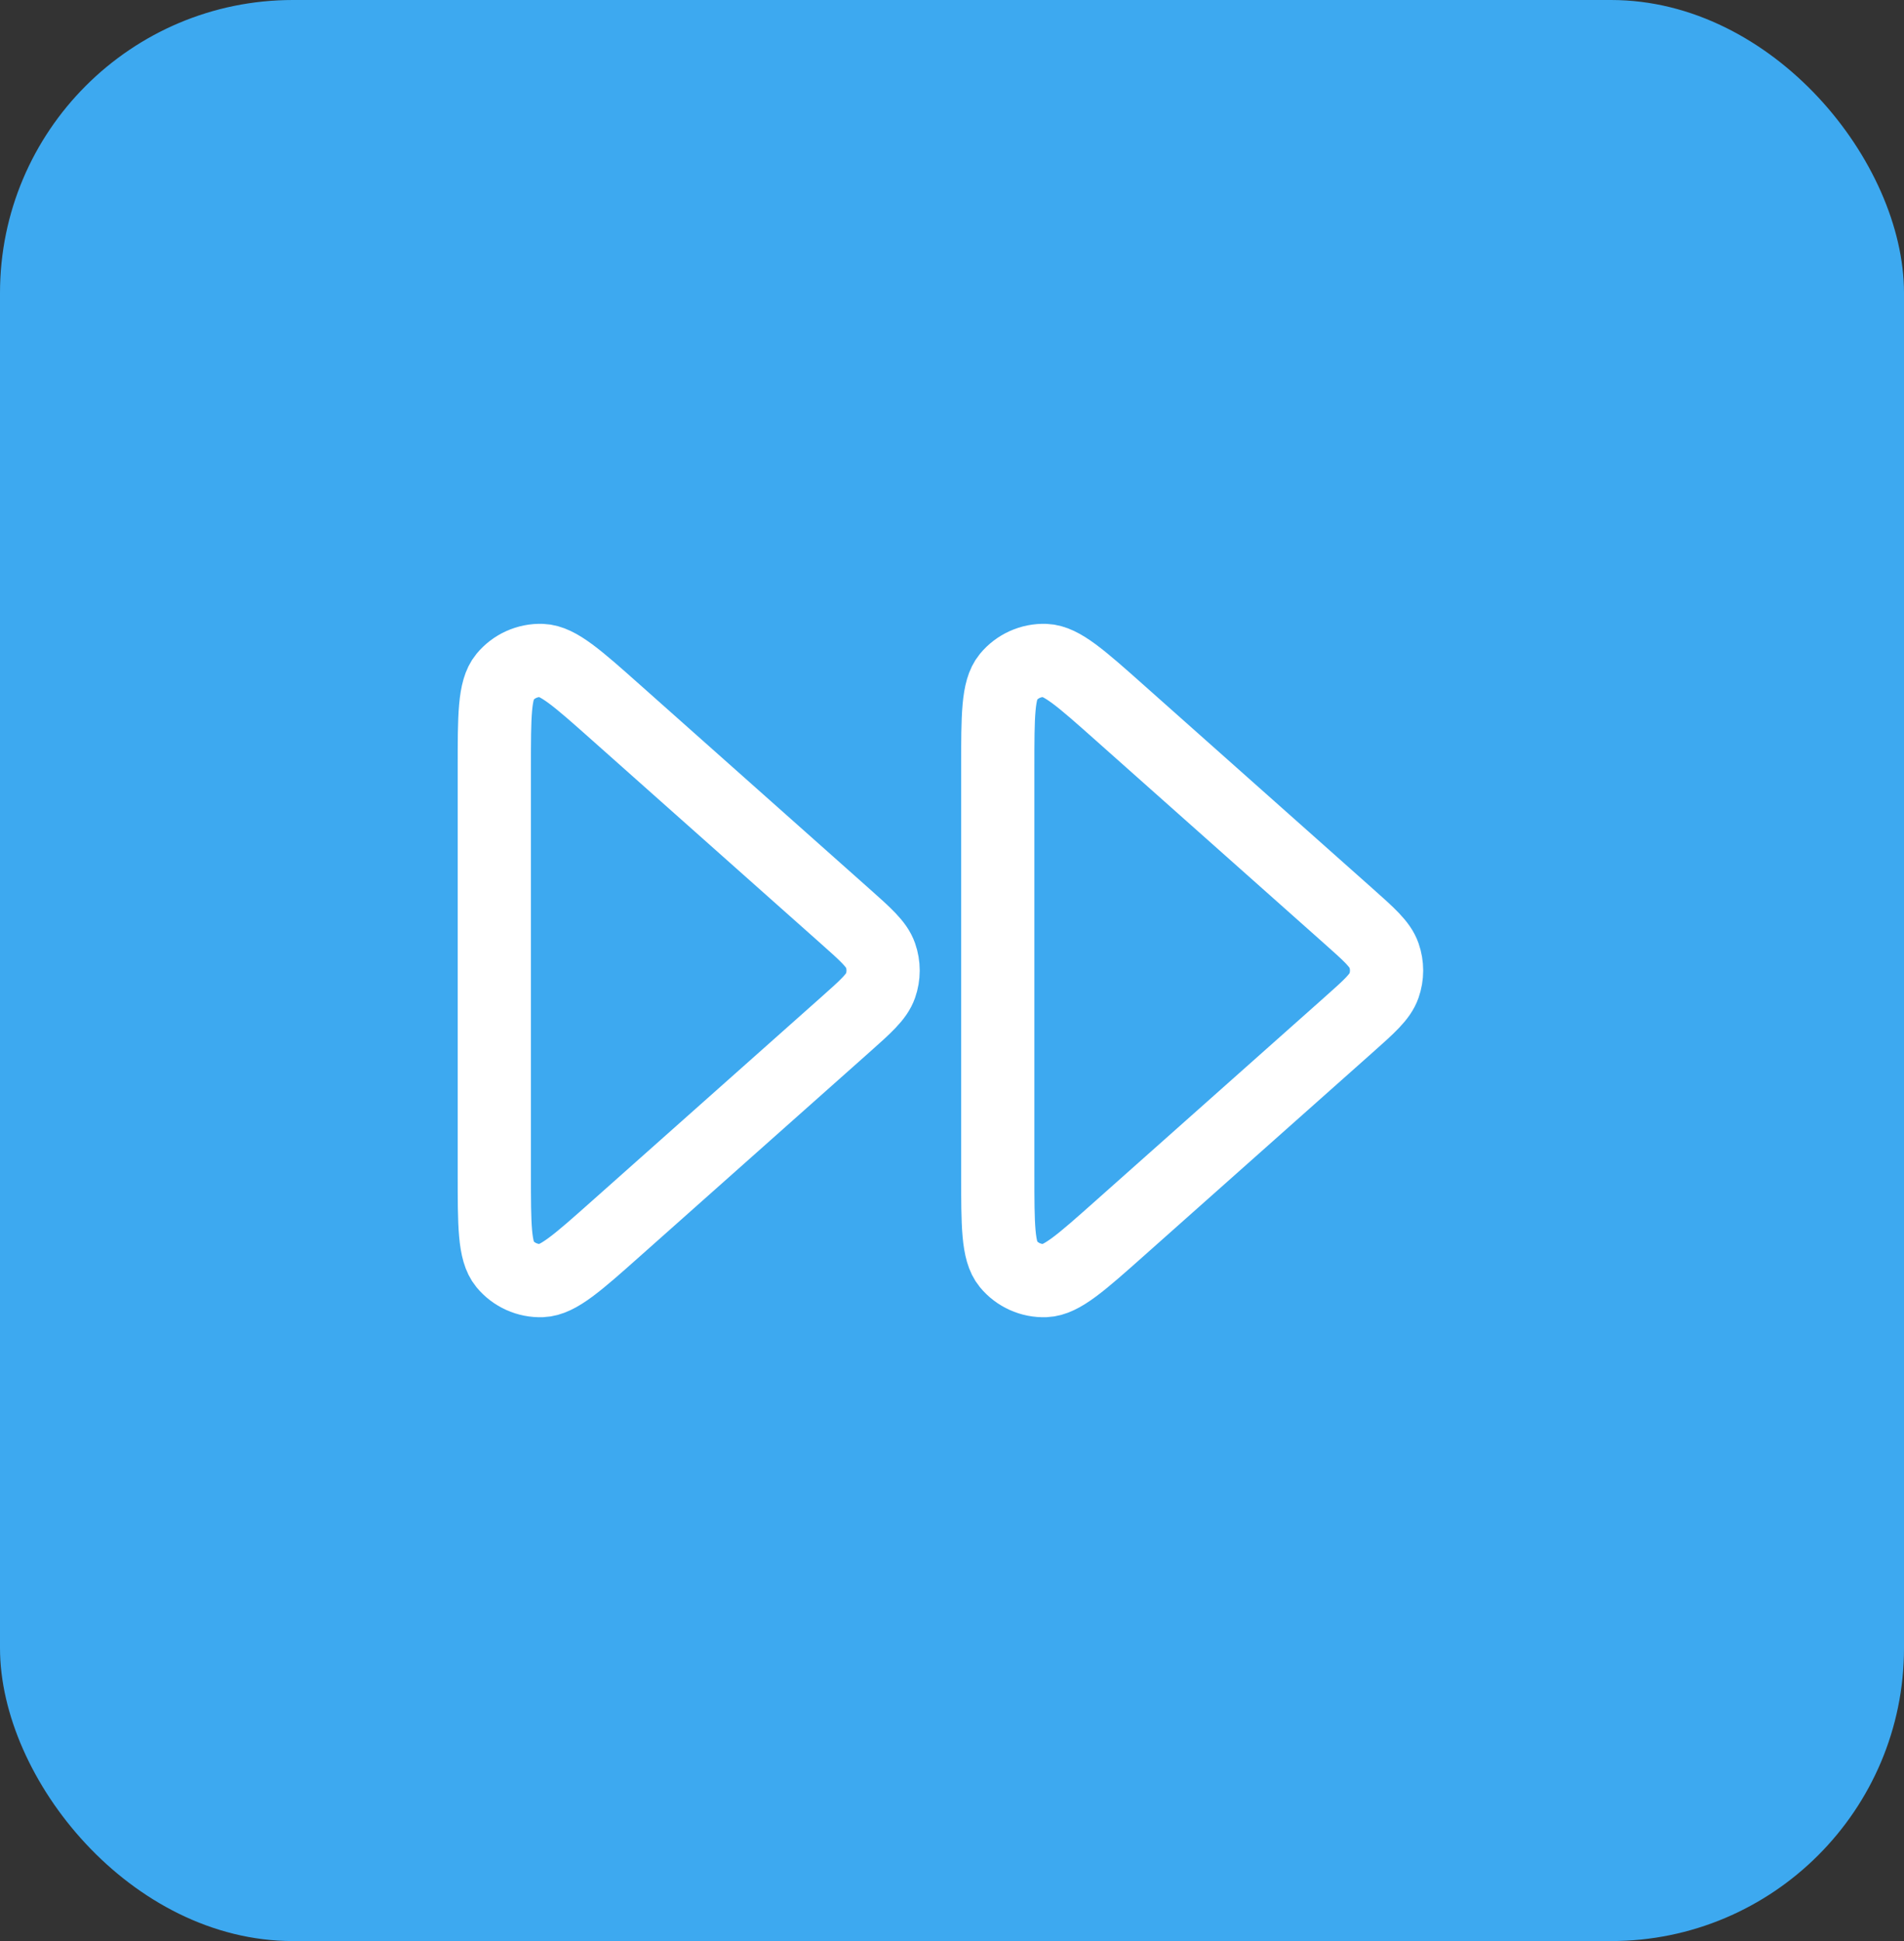
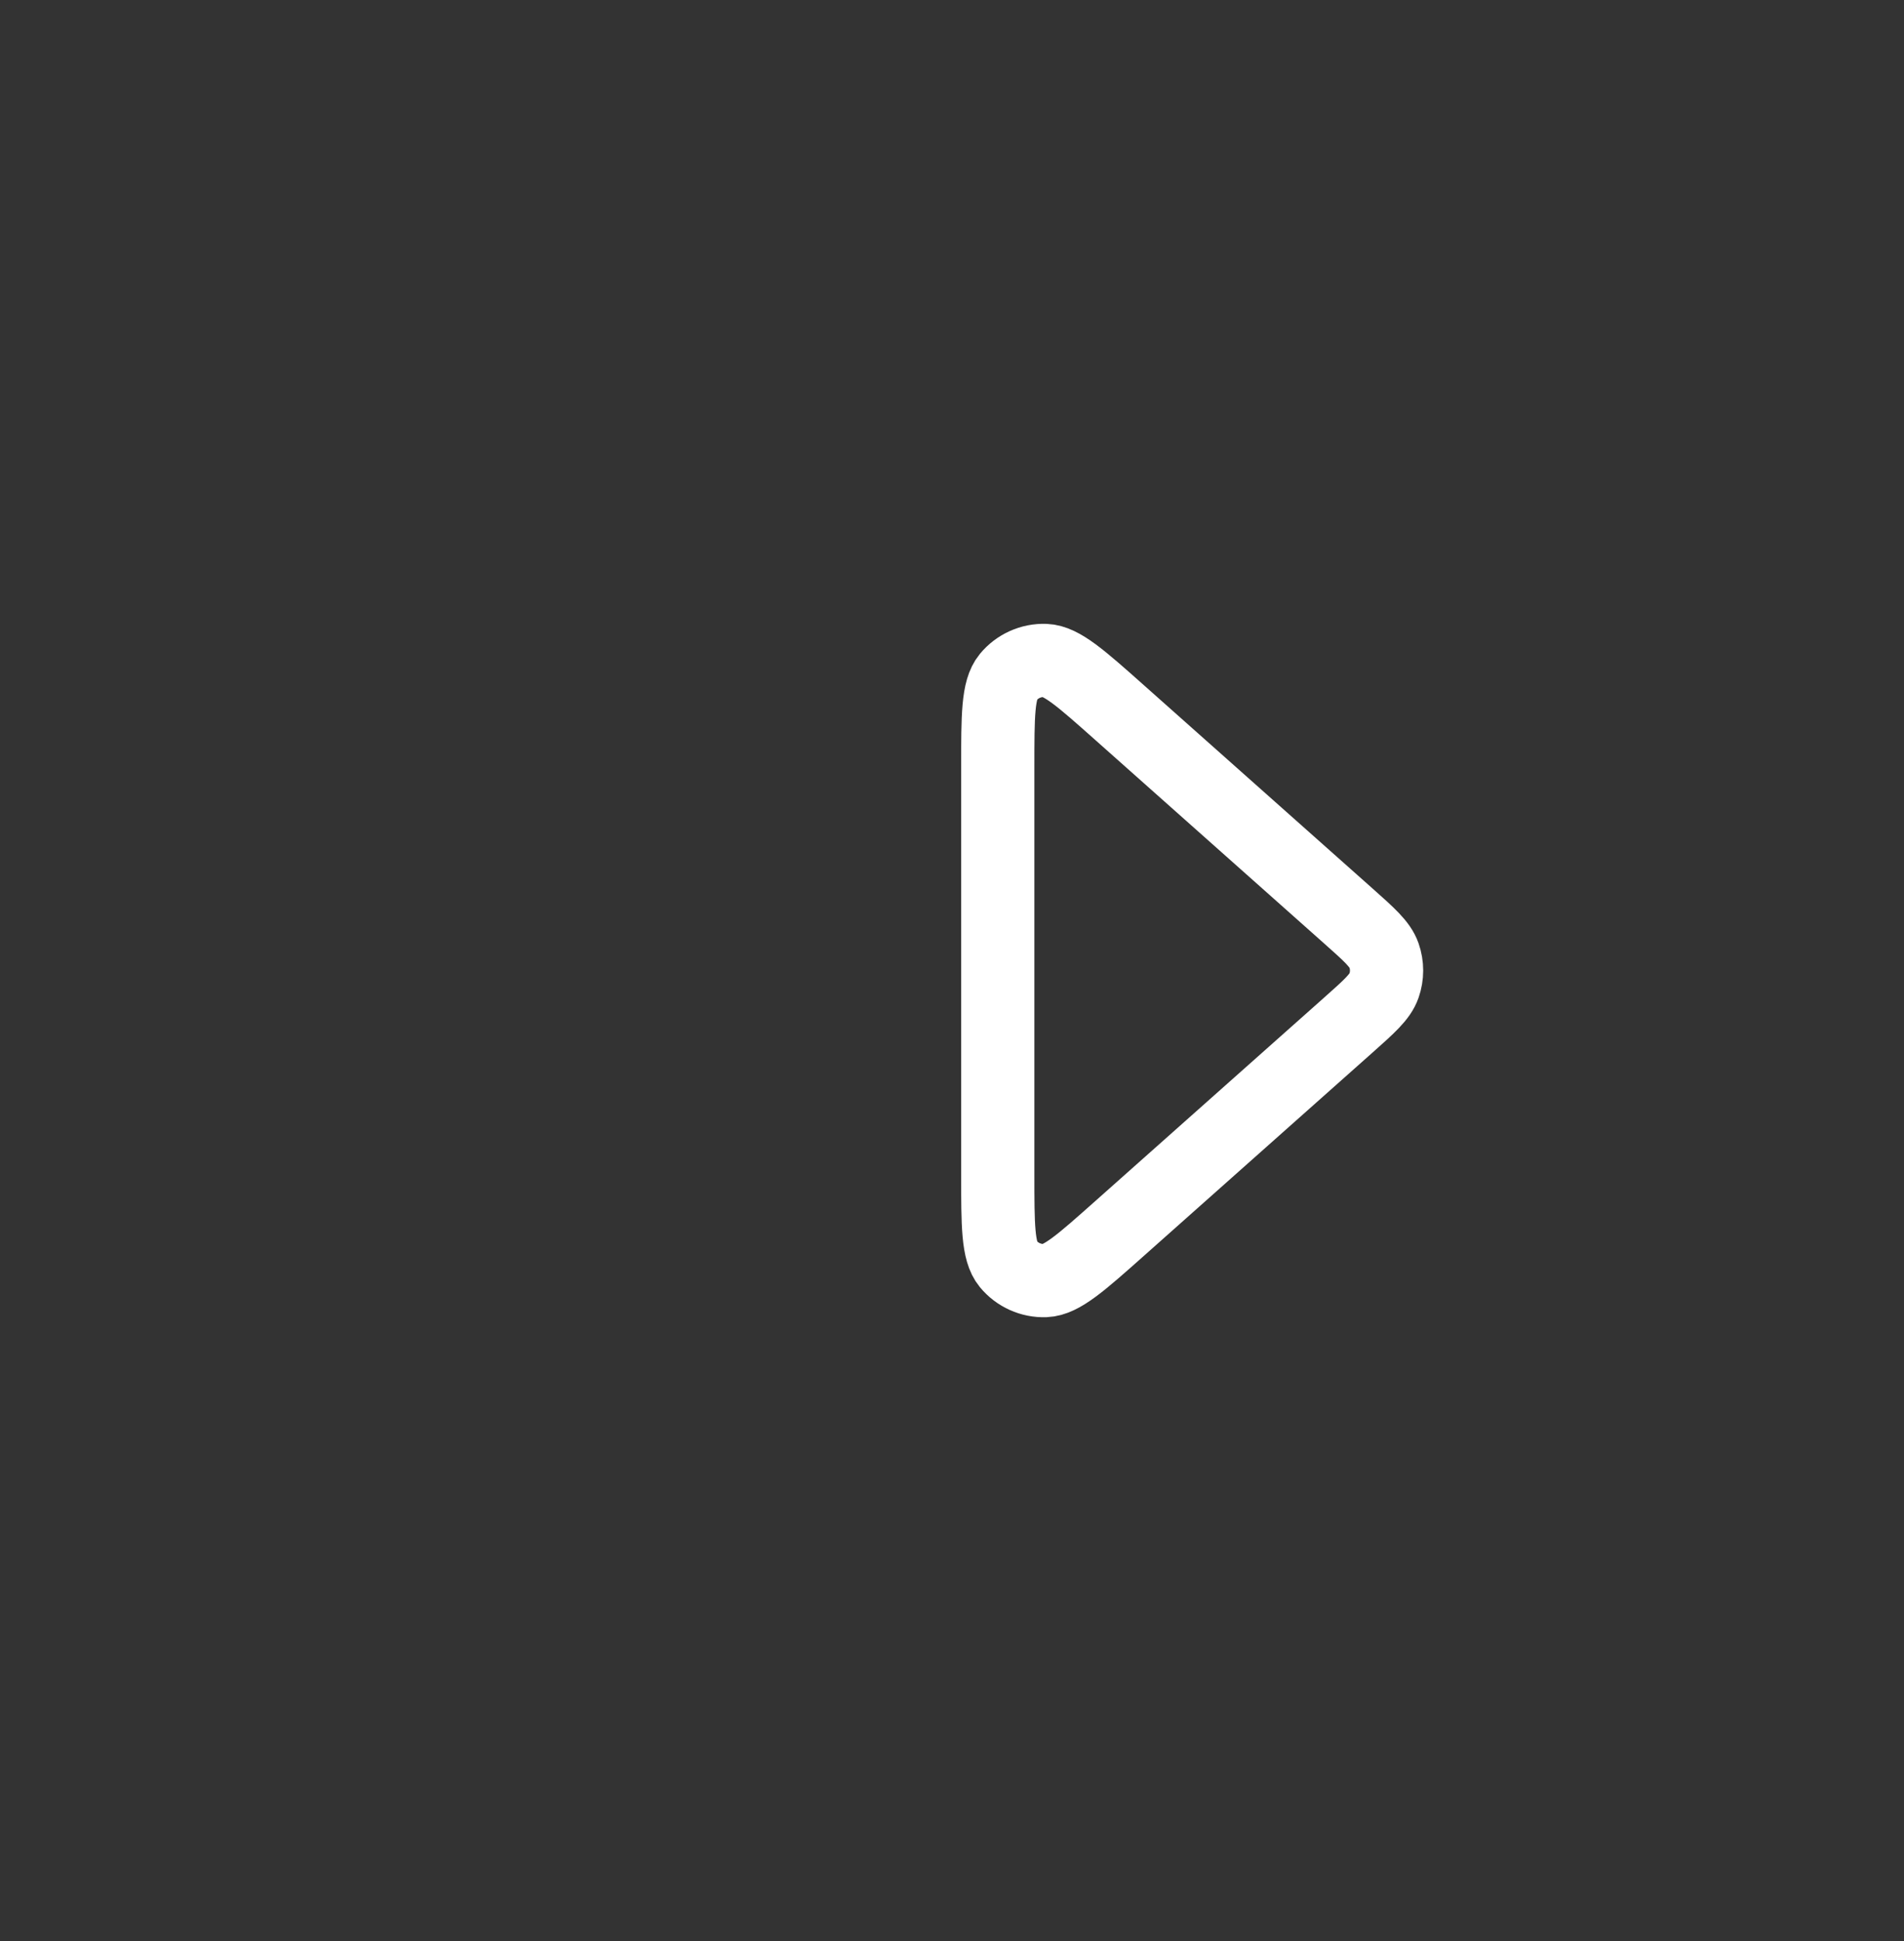
<svg xmlns="http://www.w3.org/2000/svg" width="52" height="53" viewBox="0 0 52 53" fill="none">
  <rect x="0" y="0" width="52" height="53" fill="#333333" stroke="none" />
-   <rect width="52" height="53" rx="8" fill="#3DA9F0" />
  <path d="M27.25 32.046C27.25 33.459 27.25 34.165 27.535 34.511C27.783 34.812 28.157 34.98 28.547 34.966C28.995 34.949 29.523 34.48 30.579 33.541L36.818 27.995C37.4 27.478 37.691 27.219 37.798 26.914C37.892 26.646 37.892 26.354 37.798 26.086C37.691 25.781 37.4 25.522 36.818 25.005L30.579 19.459C29.523 18.52 28.995 18.051 28.547 18.034C28.157 18.02 27.783 18.188 27.535 18.489C27.25 18.835 27.25 19.541 27.25 20.954V32.046Z" stroke="white" stroke-width="2" stroke-linecap="round" stroke-linejoin="round" />
-   <path d="M13.5 32.046C13.5 33.459 13.5 34.165 13.785 34.511C14.033 34.812 14.407 34.98 14.797 34.966C15.245 34.949 15.773 34.48 16.829 33.541L23.068 27.995C23.65 27.478 23.941 27.219 24.048 26.914C24.142 26.646 24.142 26.354 24.048 26.086C23.941 25.781 23.65 25.522 23.068 25.005L16.829 19.459C15.773 18.52 15.245 18.051 14.797 18.034C14.407 18.02 14.033 18.188 13.785 18.489C13.5 18.835 13.5 19.541 13.5 20.954V32.046Z" stroke="white" stroke-width="2" stroke-linecap="round" stroke-linejoin="round" />
</svg>